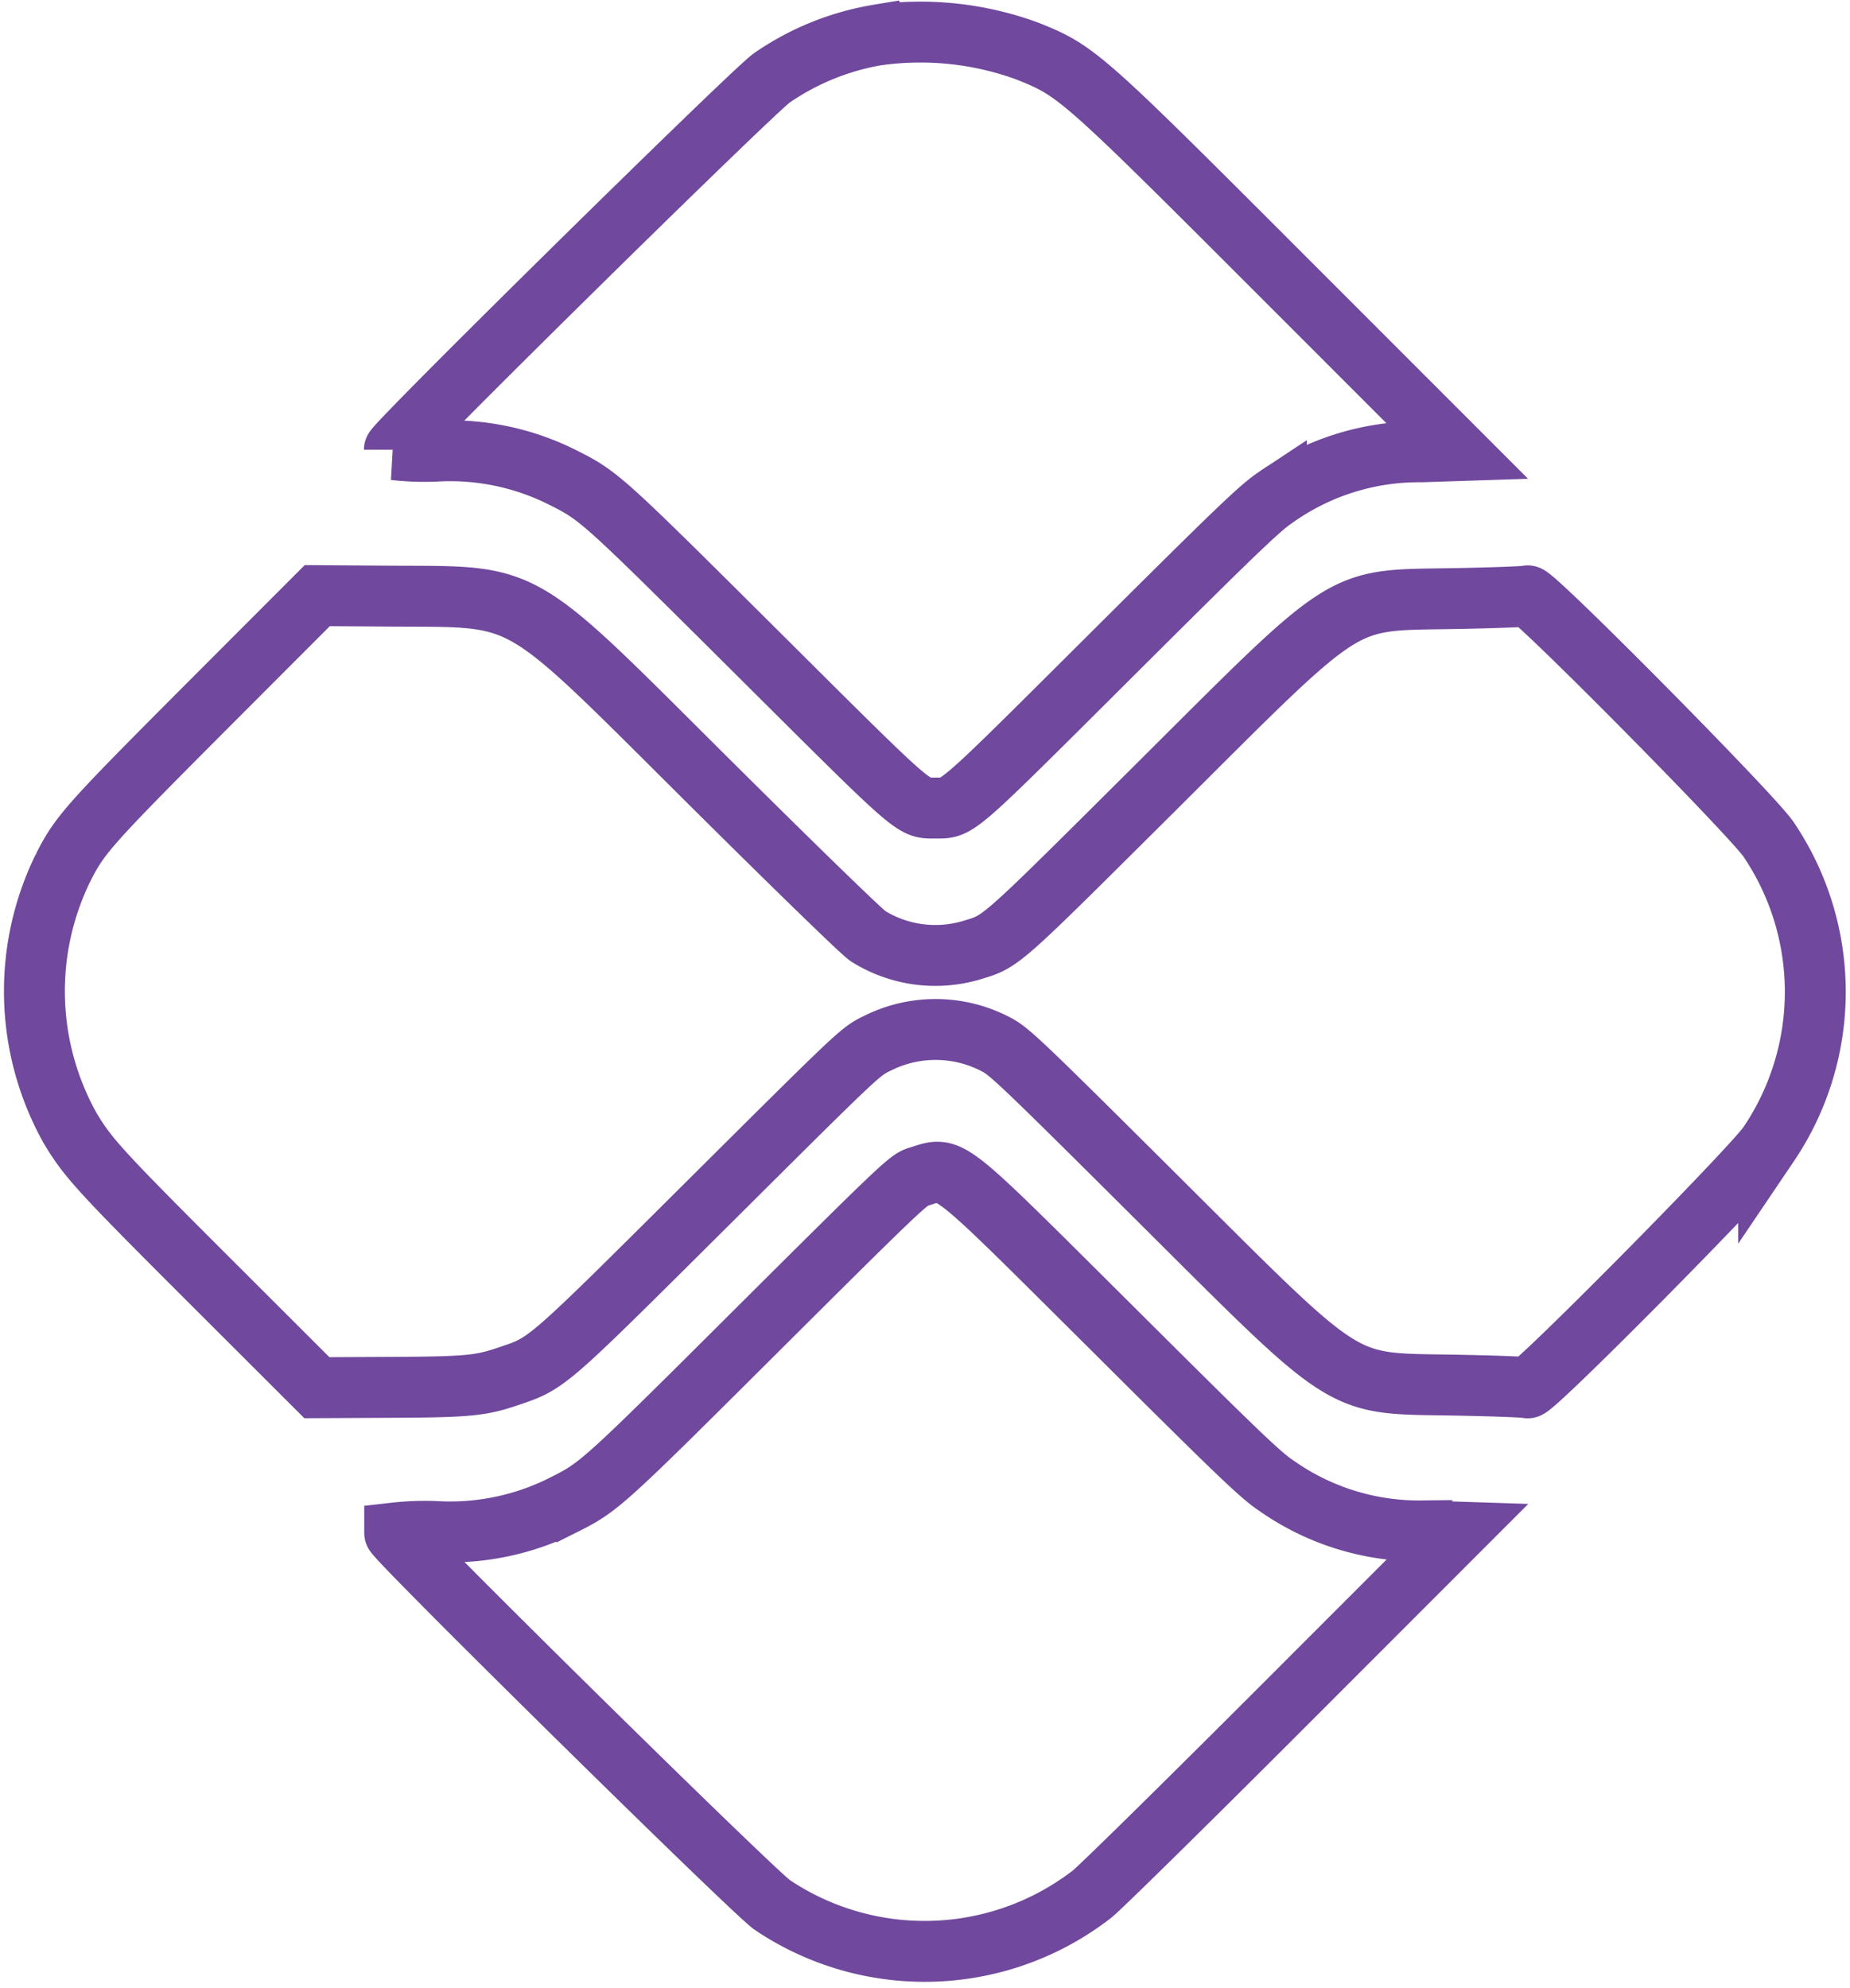
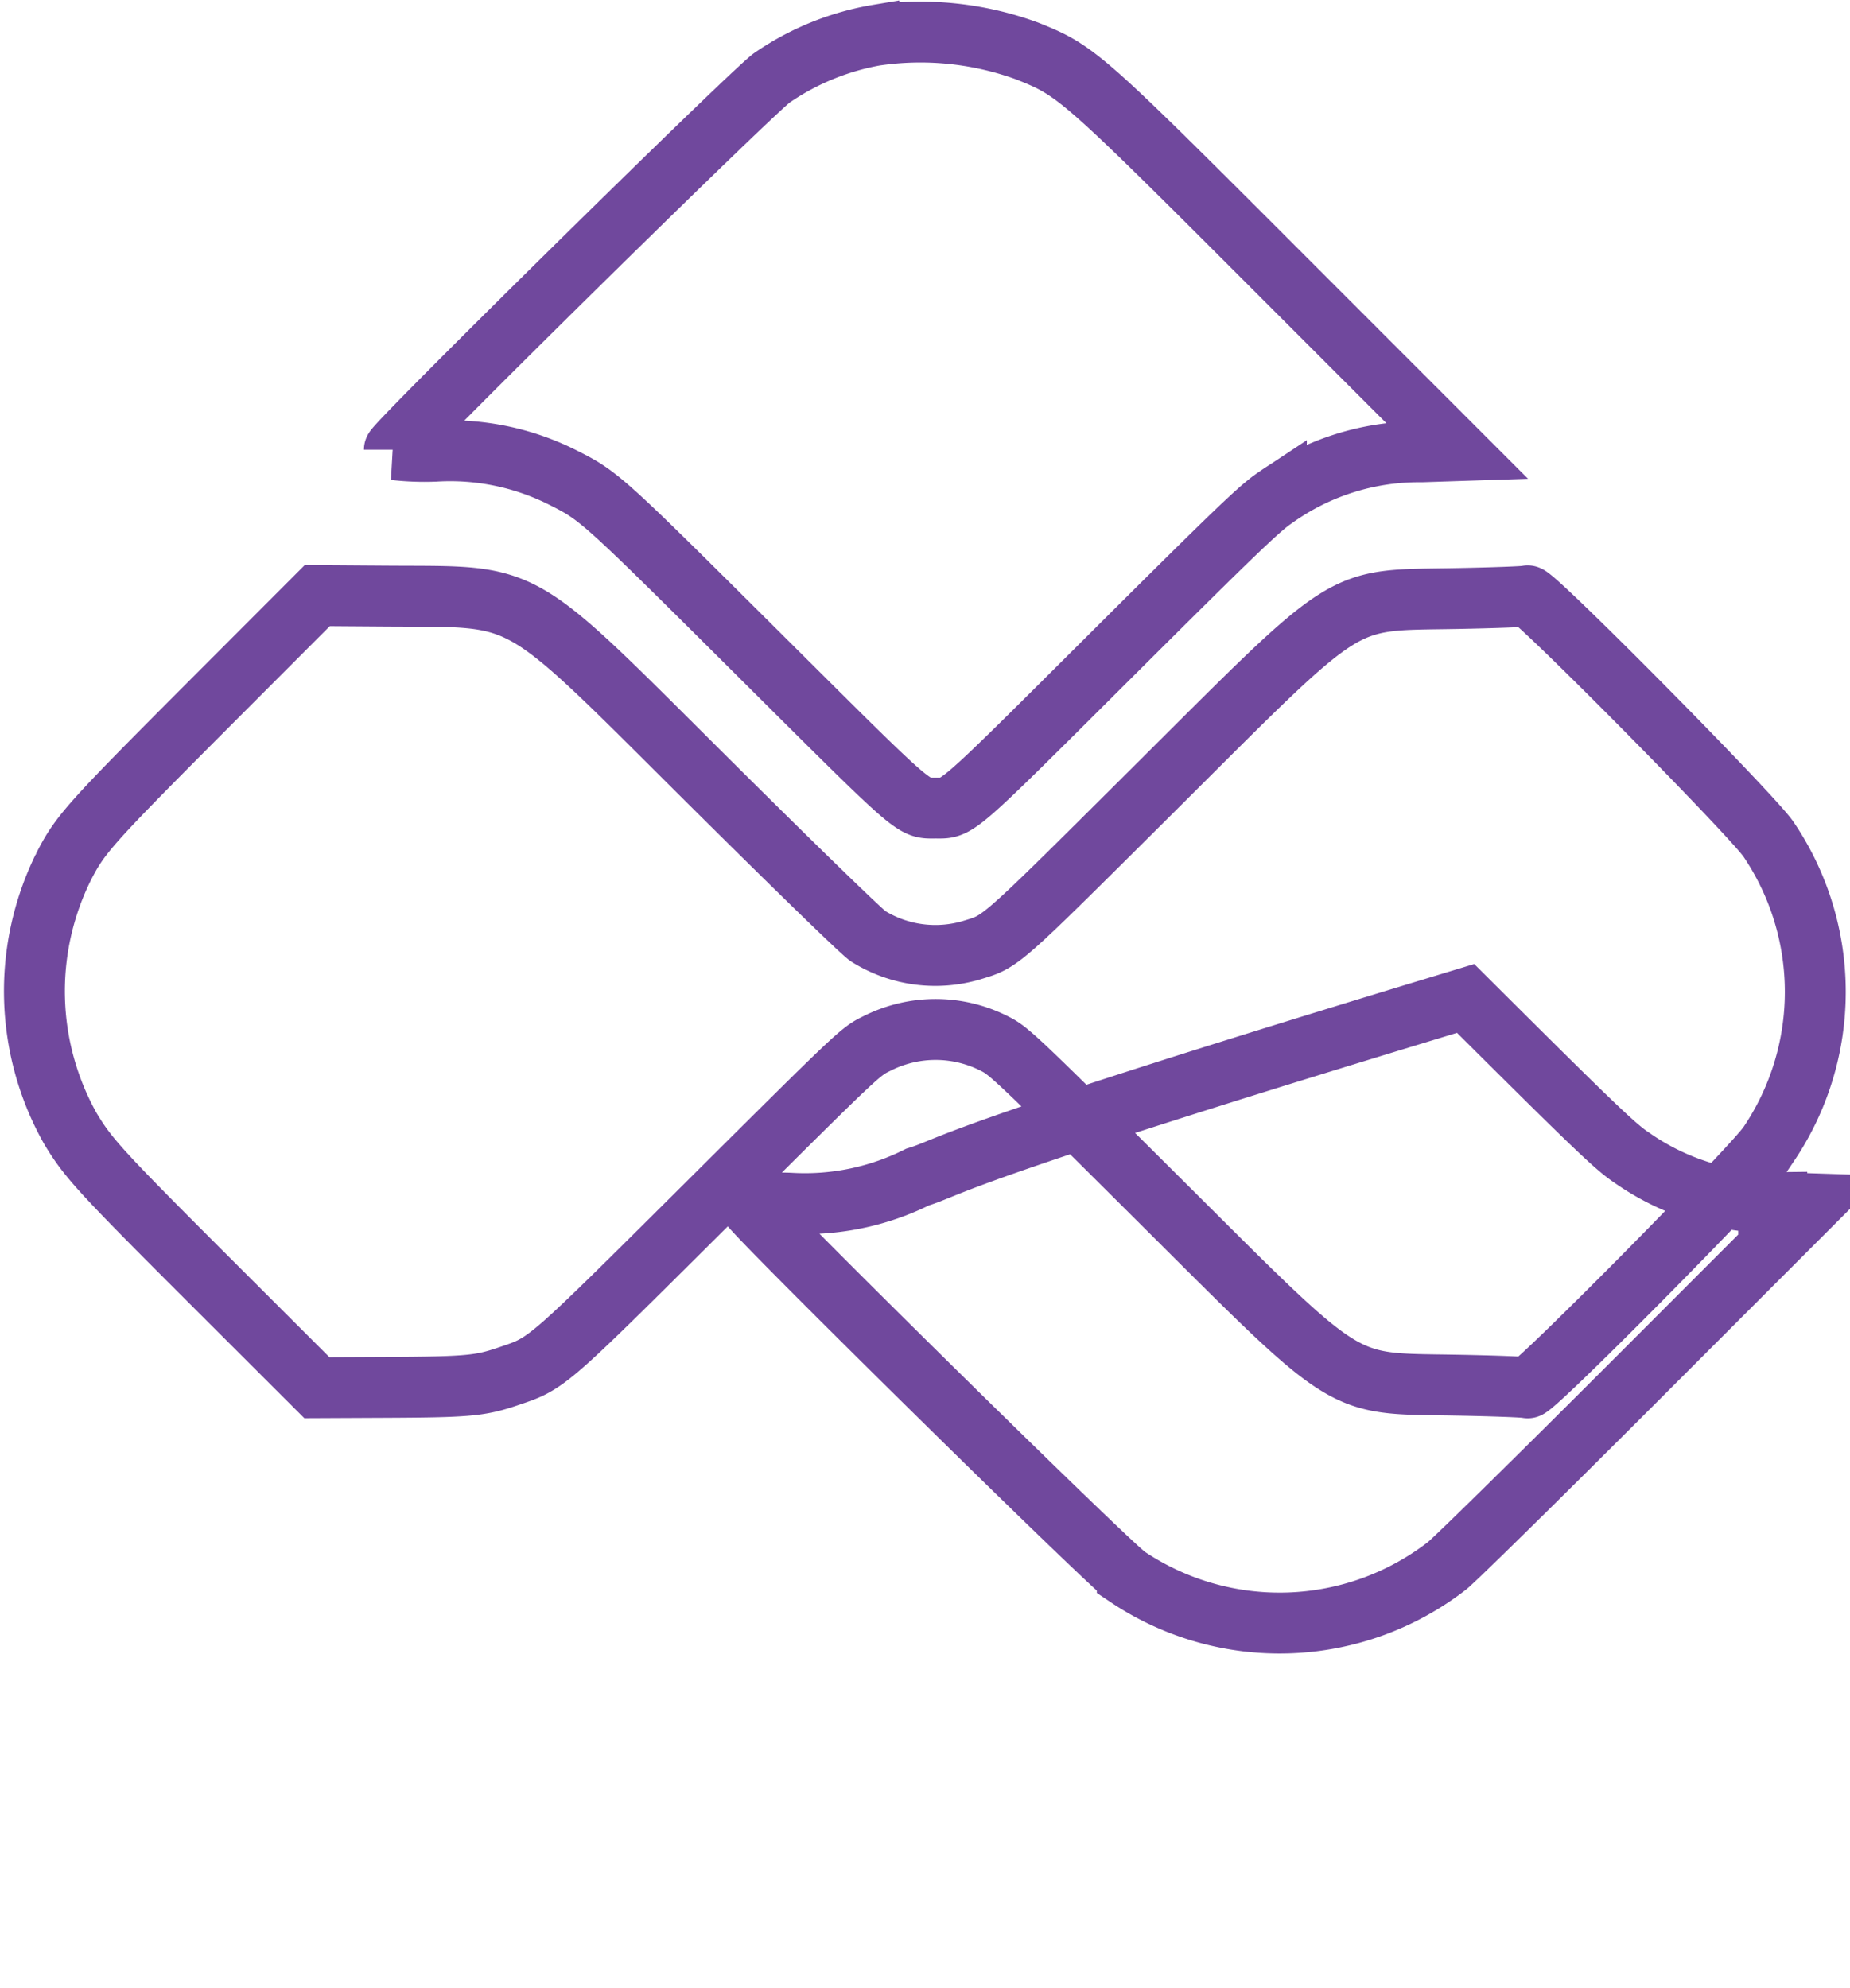
<svg xmlns="http://www.w3.org/2000/svg" width="60.745" height="65.287" viewBox="0 0 60.745 65.287">
-   <path id="Caminho_54" data-name="Caminho 54" d="M3163.144,830.912c-.3.091-.653.425-5.227,4.982-5.17,5.151-5.217,5.194-6.428,5.8a8.274,8.274,0,0,1-4.2.858,8.8,8.8,0,0,0-1.314.05c0,.185,11.829,11.843,12.4,12.217a8.973,8.973,0,0,0,10.492-.353c.25-.192,3.05-2.947,6.223-6.122l5.769-5.773-1.159-.038a8.124,8.124,0,0,1-4.768-1.48c-.53-.351-1.252-1.043-5.448-5.225C3163.892,830.268,3164.279,830.568,3163.144,830.912Zm-23.4-15.4c-3.821,3.833-4.109,4.157-4.654,5.234a9.205,9.205,0,0,0,.236,8.573c.584.972.981,1.406,4.56,4.981l3.534,3.53,2.329-.011c2.613-.012,3.034-.05,3.937-.357,1.325-.449,1.165-.31,6.639-5.757,4.929-4.906,4.935-4.911,5.486-5.18a4.261,4.261,0,0,1,3.915.034c.431.222.845.616,5.272,5.024,6.449,6.421,5.925,6.093,9.837,6.164,1.232.022,2.284.062,2.338.088.173.082,7.4-7.227,7.915-8a8.94,8.94,0,0,0,0-10.01c-.511-.773-7.742-8.083-7.915-8-.054.026-1.106.065-2.338.088-3.914.071-3.382-.263-9.869,6.2-5.207,5.183-5.049,5.044-6.038,5.345a4.175,4.175,0,0,1-3.408-.455c-.189-.118-2.384-2.251-5.228-5.079-6.461-6.426-5.818-6.056-10.6-6.091l-2.259-.016Zm22.1-22.11a8.645,8.645,0,0,0-3.479,1.407c-.566.374-12.4,12.032-12.4,12.216a8.754,8.754,0,0,0,1.322.05,8.225,8.225,0,0,1,4.2.859c1.211.61,1.261.655,6.4,5.769,5.3,5.277,5.083,5.09,5.843,5.09s.551.182,5.779-5.027c4.167-4.152,4.886-4.841,5.416-5.192a8.141,8.141,0,0,1,4.768-1.48l1.159-.038-5.769-5.772c-6.588-6.593-6.711-6.7-8.338-7.352A10.2,10.2,0,0,0,3161.845,793.405Z" transform="translate(-3133.015 -792.256)" fill="none" stroke="#70489d" stroke-width="2" fill-rule="evenodd" />
+   <path id="Caminho_54" data-name="Caminho 54" d="M3163.144,830.912a8.274,8.274,0,0,1-4.2.858,8.8,8.8,0,0,0-1.314.05c0,.185,11.829,11.843,12.4,12.217a8.973,8.973,0,0,0,10.492-.353c.25-.192,3.05-2.947,6.223-6.122l5.769-5.773-1.159-.038a8.124,8.124,0,0,1-4.768-1.48c-.53-.351-1.252-1.043-5.448-5.225C3163.892,830.268,3164.279,830.568,3163.144,830.912Zm-23.4-15.4c-3.821,3.833-4.109,4.157-4.654,5.234a9.205,9.205,0,0,0,.236,8.573c.584.972.981,1.406,4.56,4.981l3.534,3.53,2.329-.011c2.613-.012,3.034-.05,3.937-.357,1.325-.449,1.165-.31,6.639-5.757,4.929-4.906,4.935-4.911,5.486-5.18a4.261,4.261,0,0,1,3.915.034c.431.222.845.616,5.272,5.024,6.449,6.421,5.925,6.093,9.837,6.164,1.232.022,2.284.062,2.338.088.173.082,7.4-7.227,7.915-8a8.94,8.94,0,0,0,0-10.01c-.511-.773-7.742-8.083-7.915-8-.054.026-1.106.065-2.338.088-3.914.071-3.382-.263-9.869,6.2-5.207,5.183-5.049,5.044-6.038,5.345a4.175,4.175,0,0,1-3.408-.455c-.189-.118-2.384-2.251-5.228-5.079-6.461-6.426-5.818-6.056-10.6-6.091l-2.259-.016Zm22.1-22.11a8.645,8.645,0,0,0-3.479,1.407c-.566.374-12.4,12.032-12.4,12.216a8.754,8.754,0,0,0,1.322.05,8.225,8.225,0,0,1,4.2.859c1.211.61,1.261.655,6.4,5.769,5.3,5.277,5.083,5.09,5.843,5.09s.551.182,5.779-5.027c4.167-4.152,4.886-4.841,5.416-5.192a8.141,8.141,0,0,1,4.768-1.48l1.159-.038-5.769-5.772c-6.588-6.593-6.711-6.7-8.338-7.352A10.2,10.2,0,0,0,3161.845,793.405Z" transform="translate(-3133.015 -792.256)" fill="none" stroke="#70489d" stroke-width="2" fill-rule="evenodd" />
</svg>